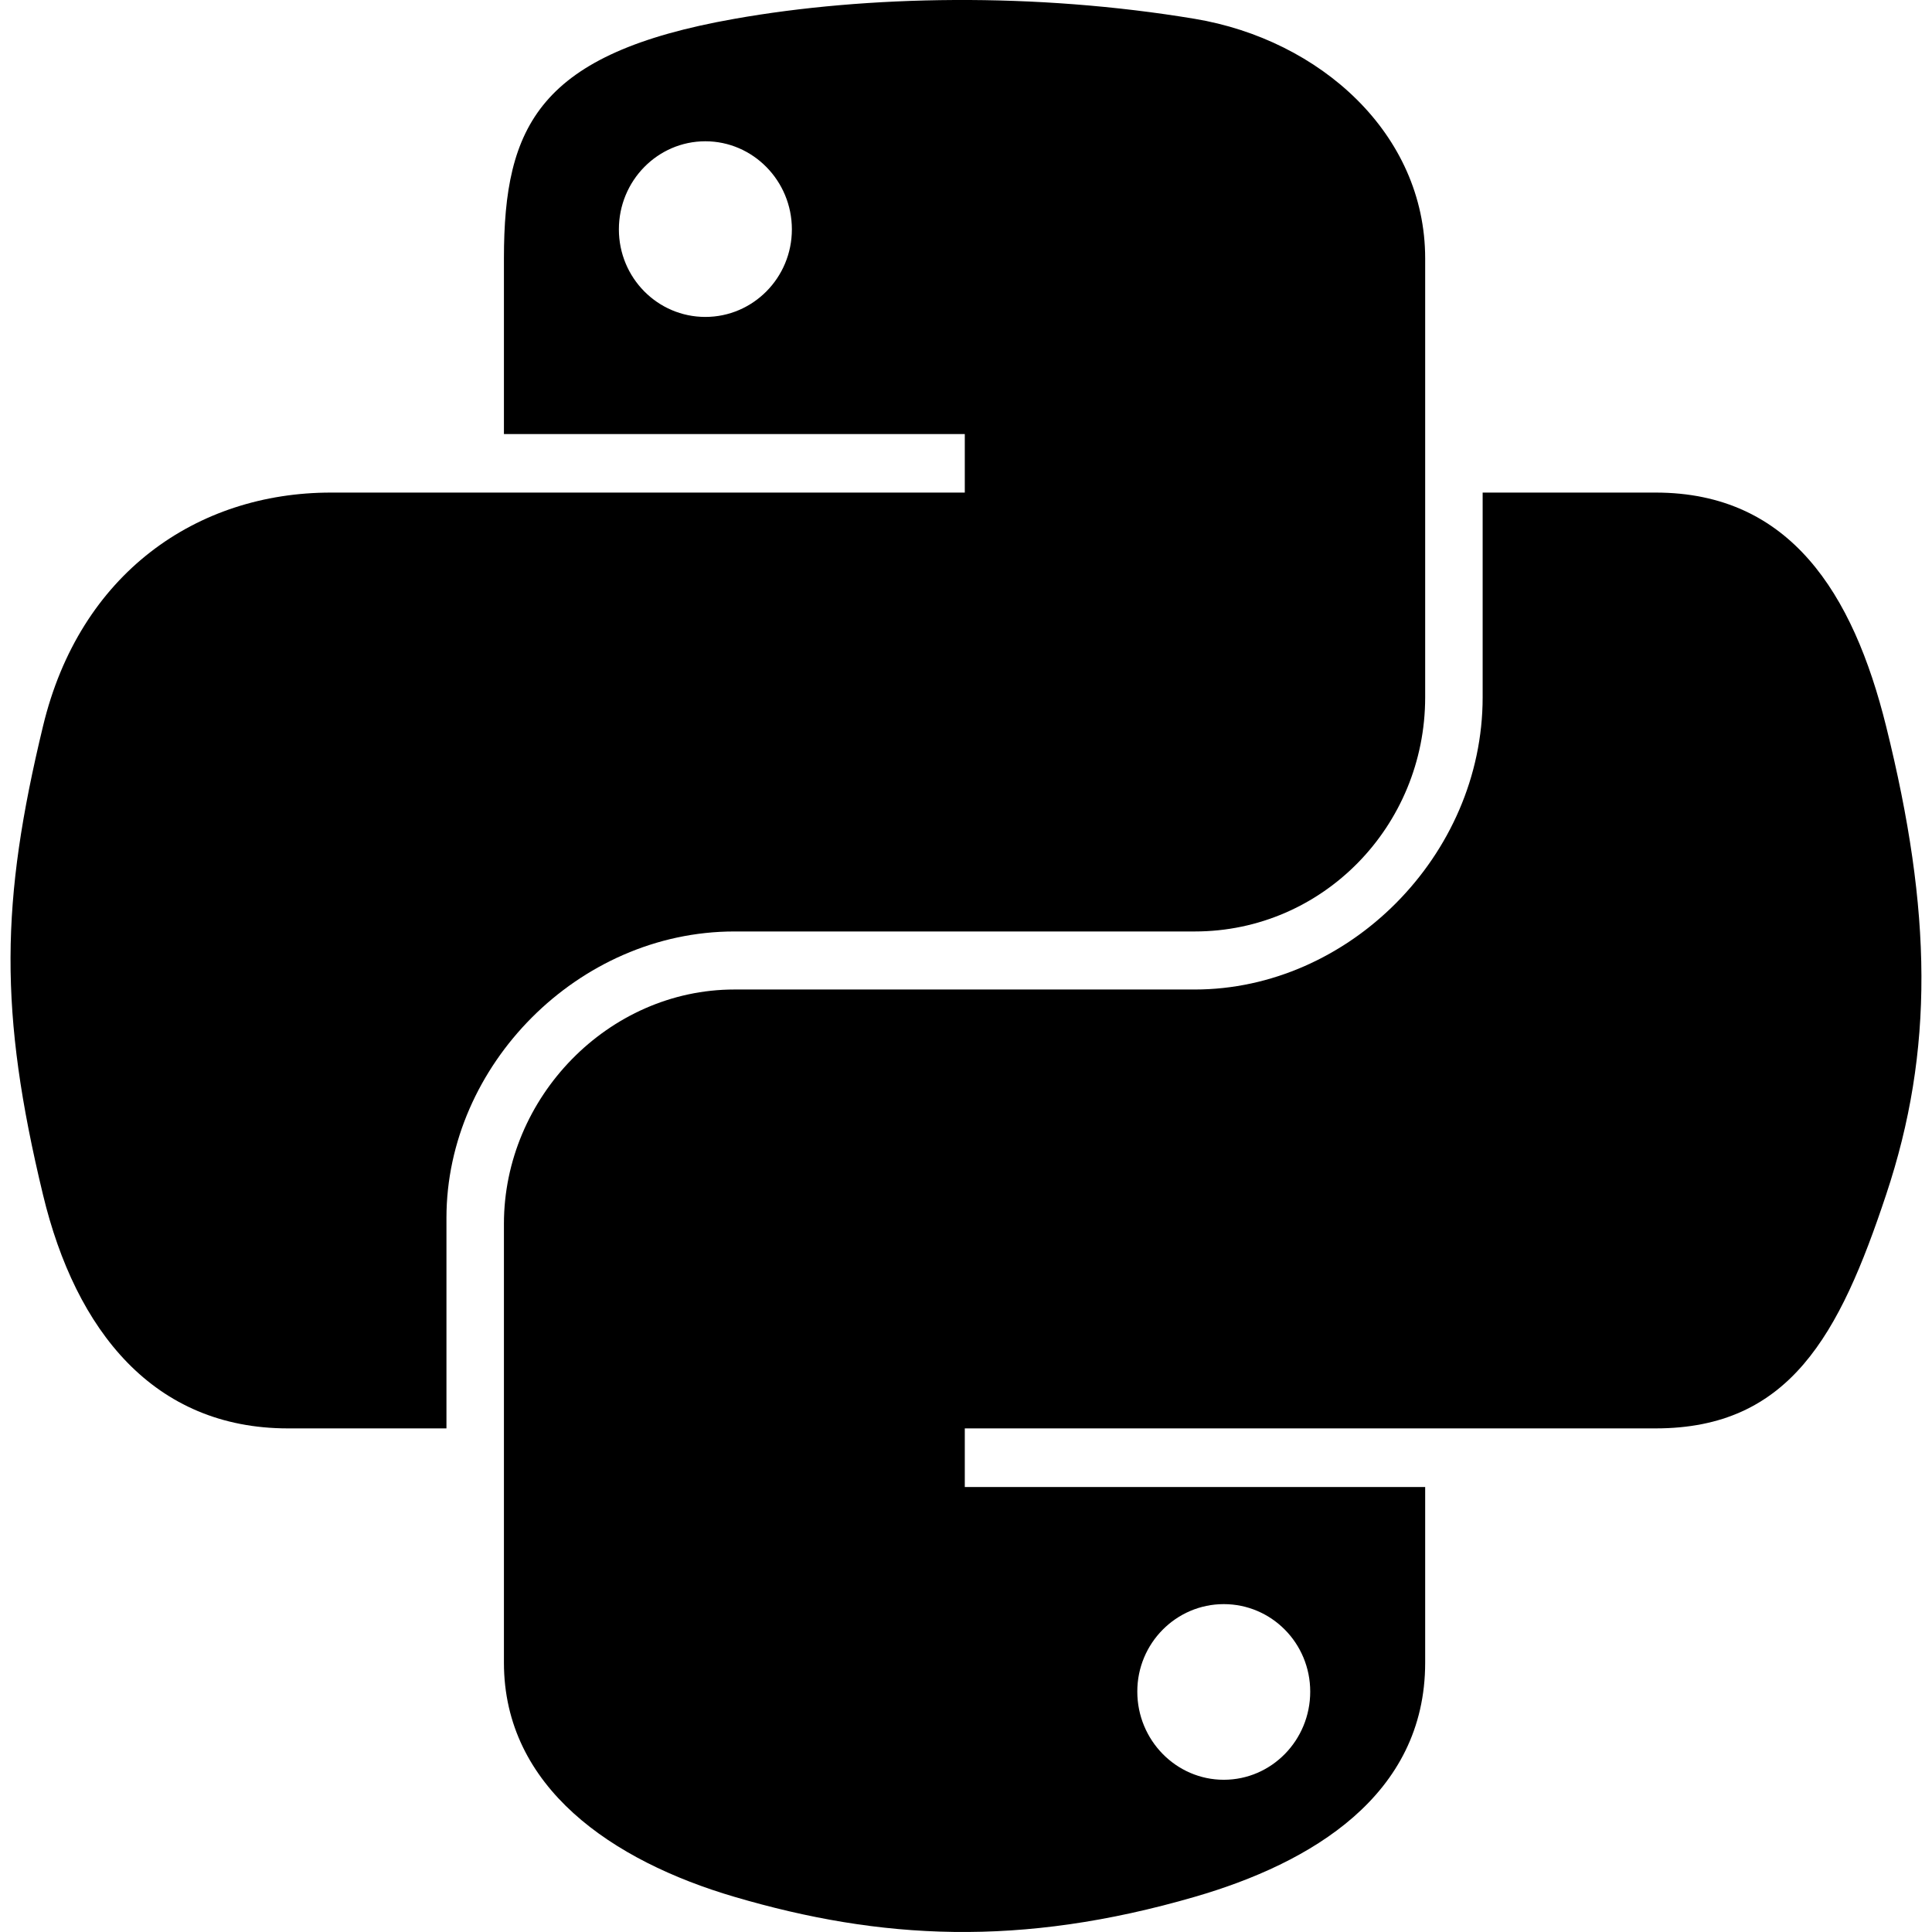
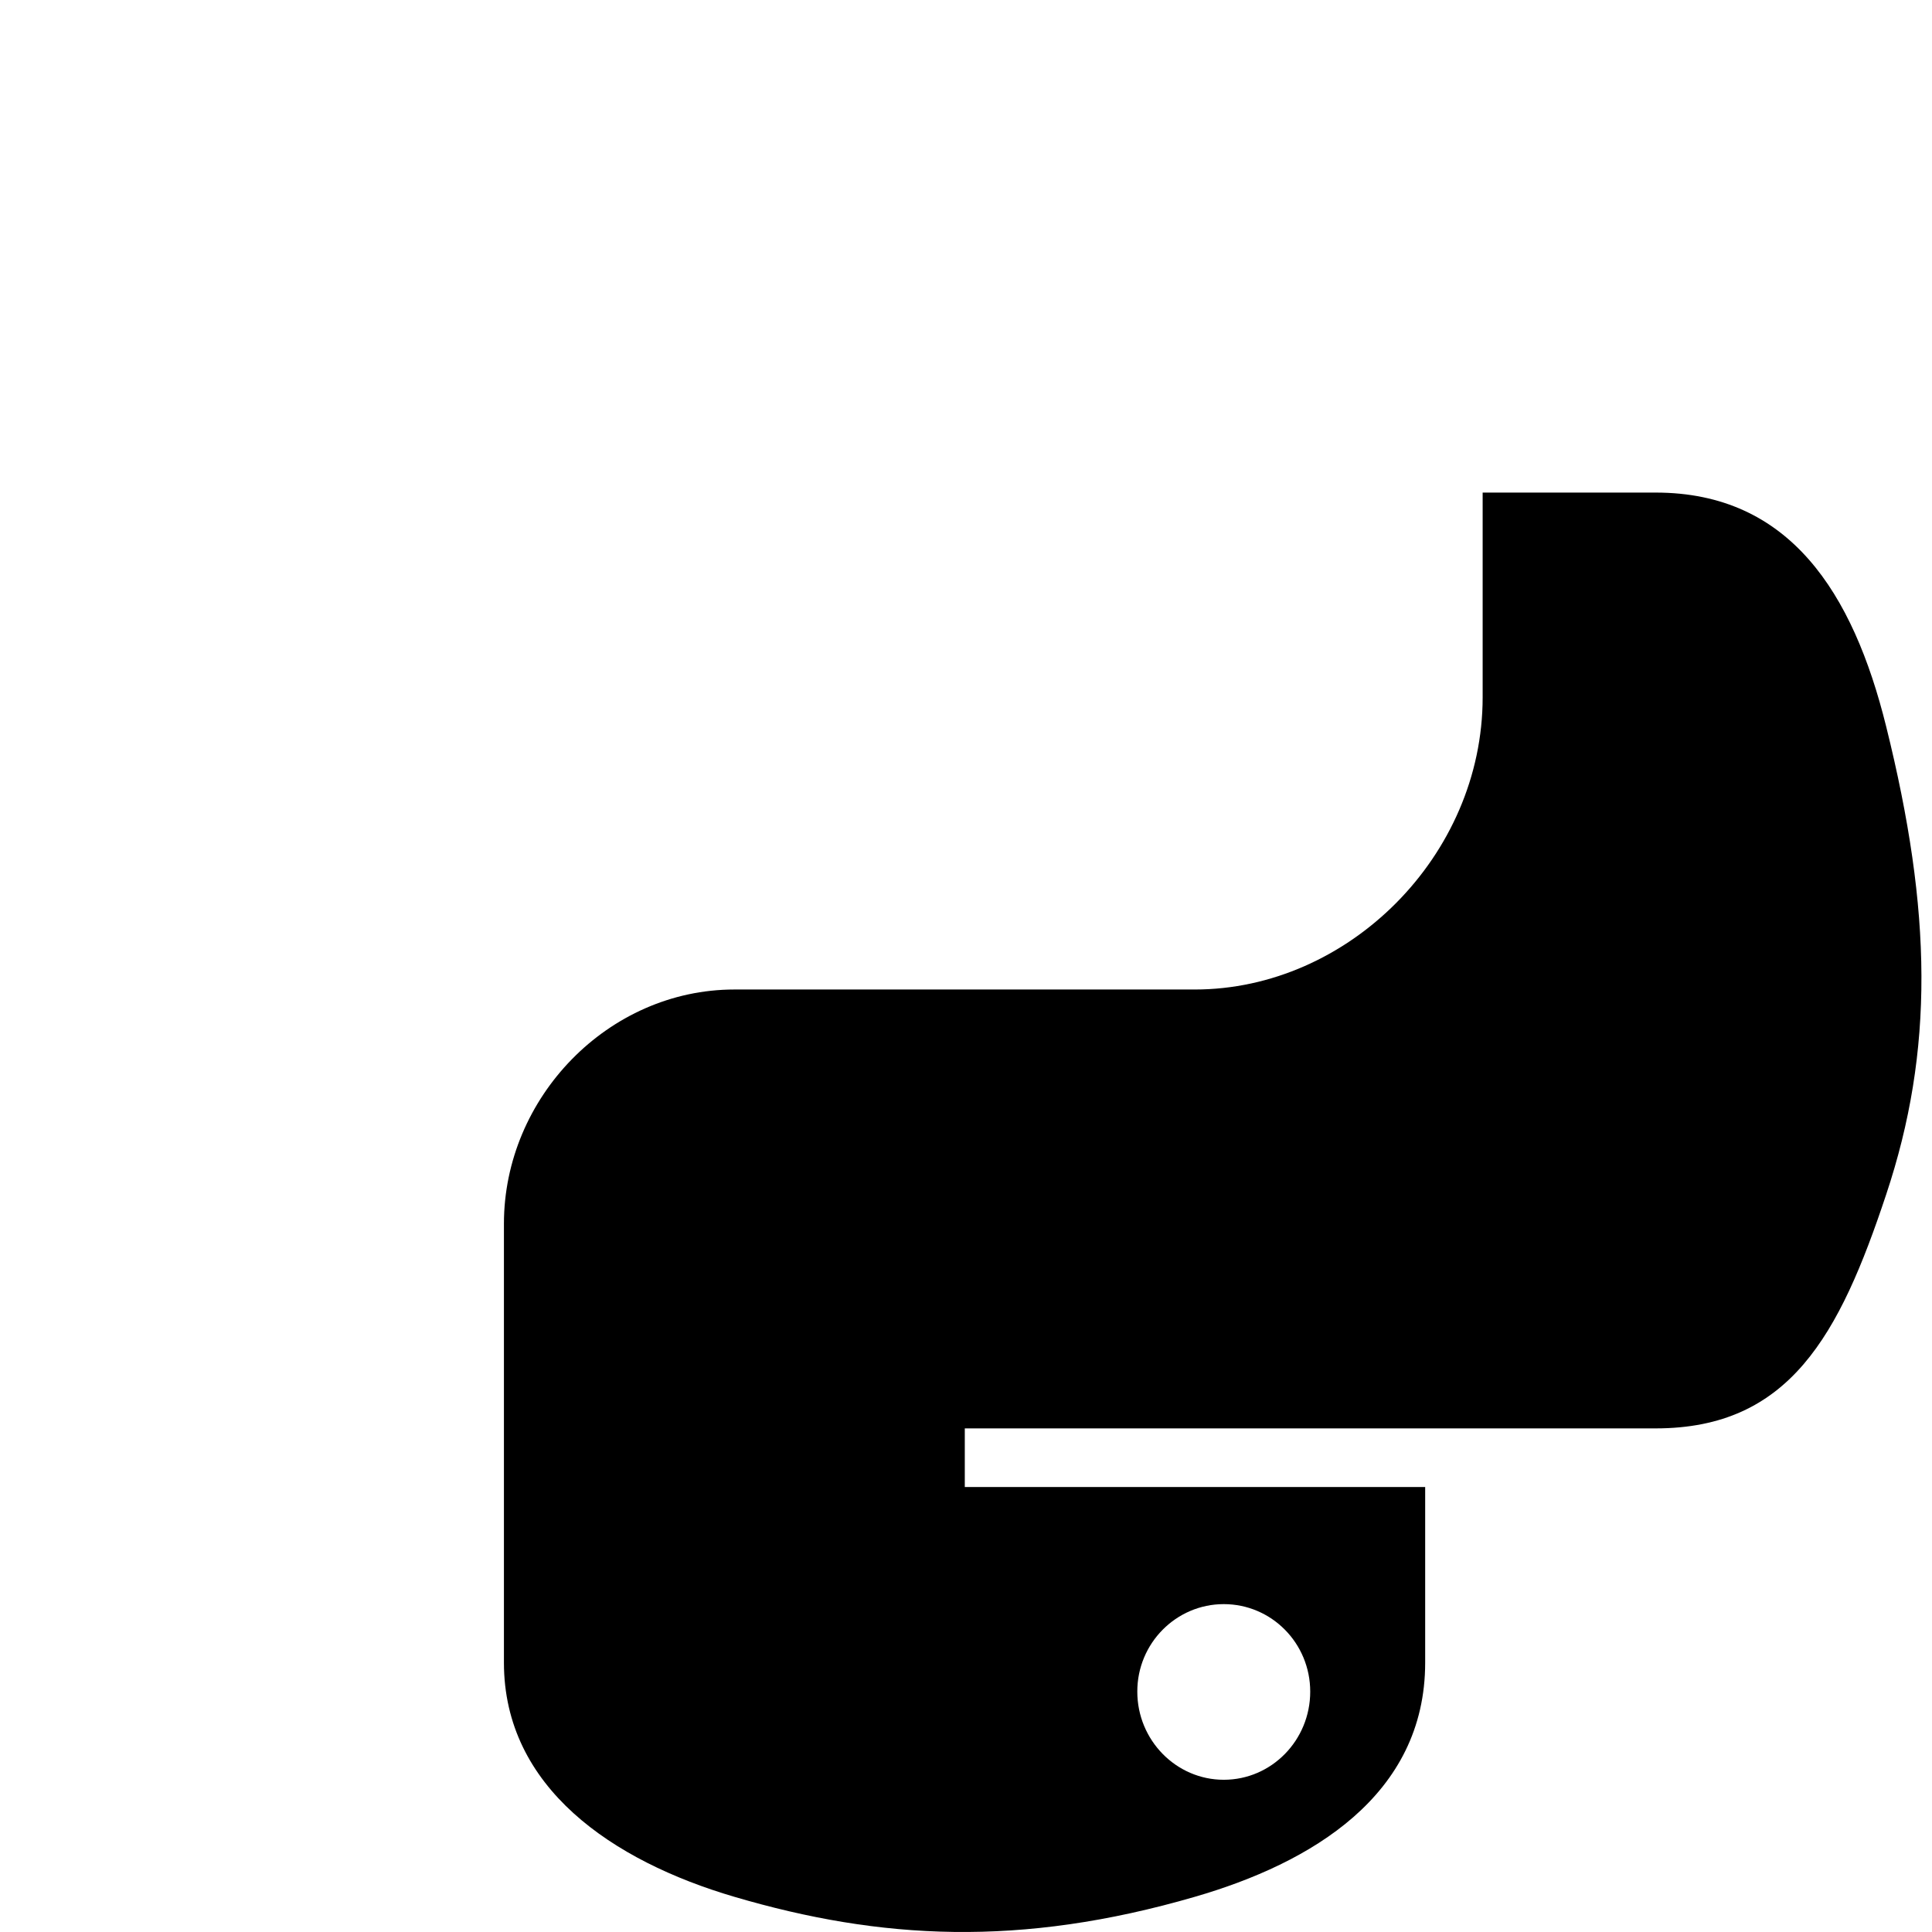
<svg xmlns="http://www.w3.org/2000/svg" width="24" height="24" viewBox="0 0 24 24" fill="none">
  <g clip-path="url(#clip0_111_1133)">
-     <path d="M11.859 1.30749e-05C10.88 0.005 9.945 0.088 9.123 0.234C6.7 0.662 6.26 1.558 6.26 3.21V5.392H11.985V6.119H4.111C2.447 6.119 0.99 7.12 0.534 9.022C0.008 11.203 -0.015 12.564 0.534 14.841C0.941 16.536 1.913 17.744 3.577 17.744H5.546V15.128C5.546 13.238 7.181 11.571 9.123 11.571H14.842C16.434 11.571 17.704 10.261 17.704 8.662V3.21C17.704 1.658 16.395 0.493 14.842 0.234C13.858 0.07 12.838 -0.005 11.859 1.30749e-05ZM8.762 1.755C9.354 1.755 9.837 2.246 9.837 2.849C9.837 3.451 9.354 3.937 8.762 3.937C8.169 3.937 7.688 3.451 7.688 2.849C7.688 2.246 8.169 1.755 8.762 1.755Z" fill="black" />
    <path d="M18.418 6.12V8.662C18.418 10.633 16.747 12.292 14.842 12.292H9.123C7.556 12.292 6.26 13.633 6.26 15.202V20.654C6.26 22.206 7.609 23.118 9.123 23.563C10.935 24.096 12.673 24.193 14.842 23.563C16.283 23.146 17.704 22.306 17.704 20.654V18.472H11.985V17.744H20.567C22.231 17.744 22.851 16.584 23.43 14.841C24.028 13.048 24.002 11.323 23.43 9.022C23.019 7.366 22.233 6.119 20.567 6.119H18.418V6.12ZM15.202 19.927C15.796 19.927 16.276 20.413 16.276 21.014C16.276 21.618 15.796 22.109 15.202 22.109C14.611 22.109 14.128 21.618 14.128 21.014C14.127 20.413 14.611 19.927 15.202 19.927Z" fill="black" />
  </g>
  <defs>
    <clipPath id="clip0_111_1133">
      <rect width="24" height="24" fill="white" />
    </clipPath>
  </defs>
</svg>